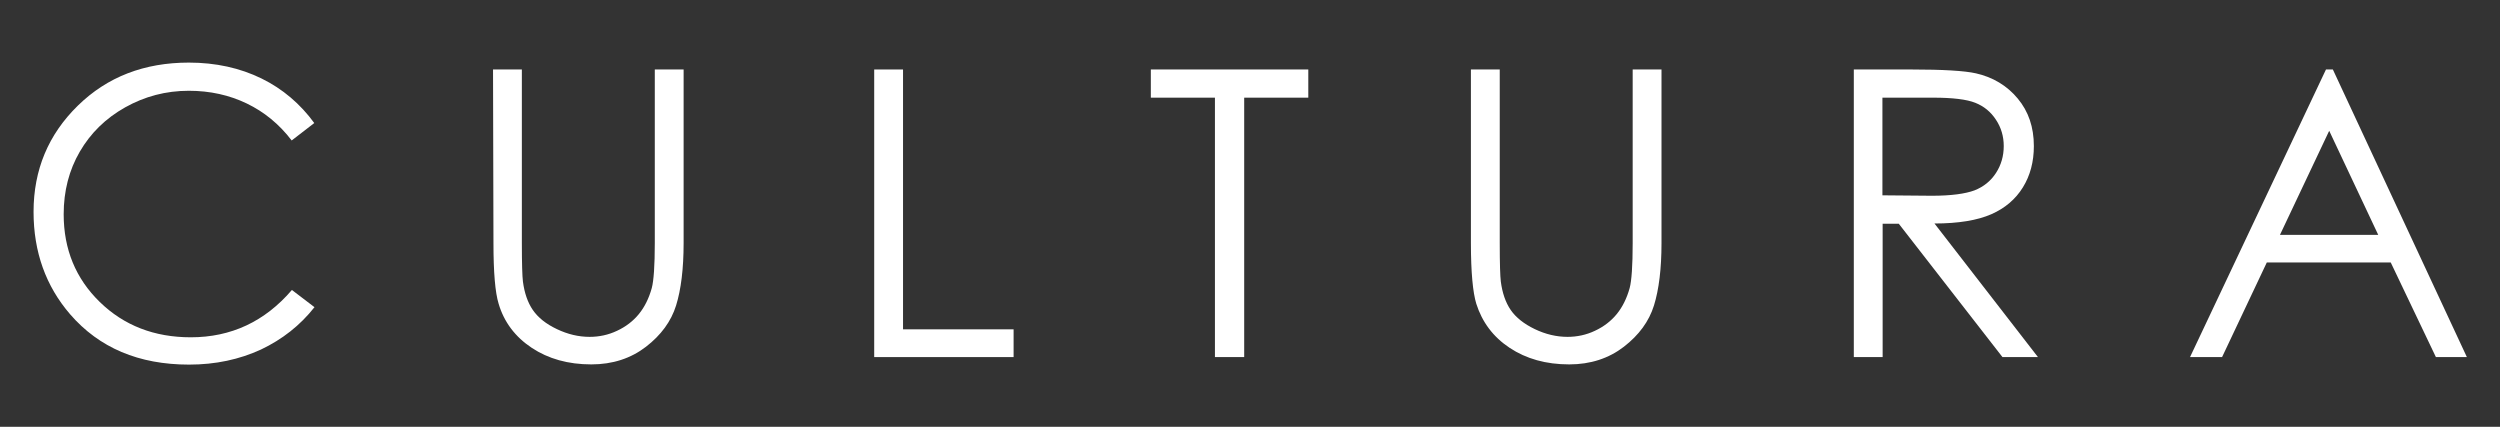
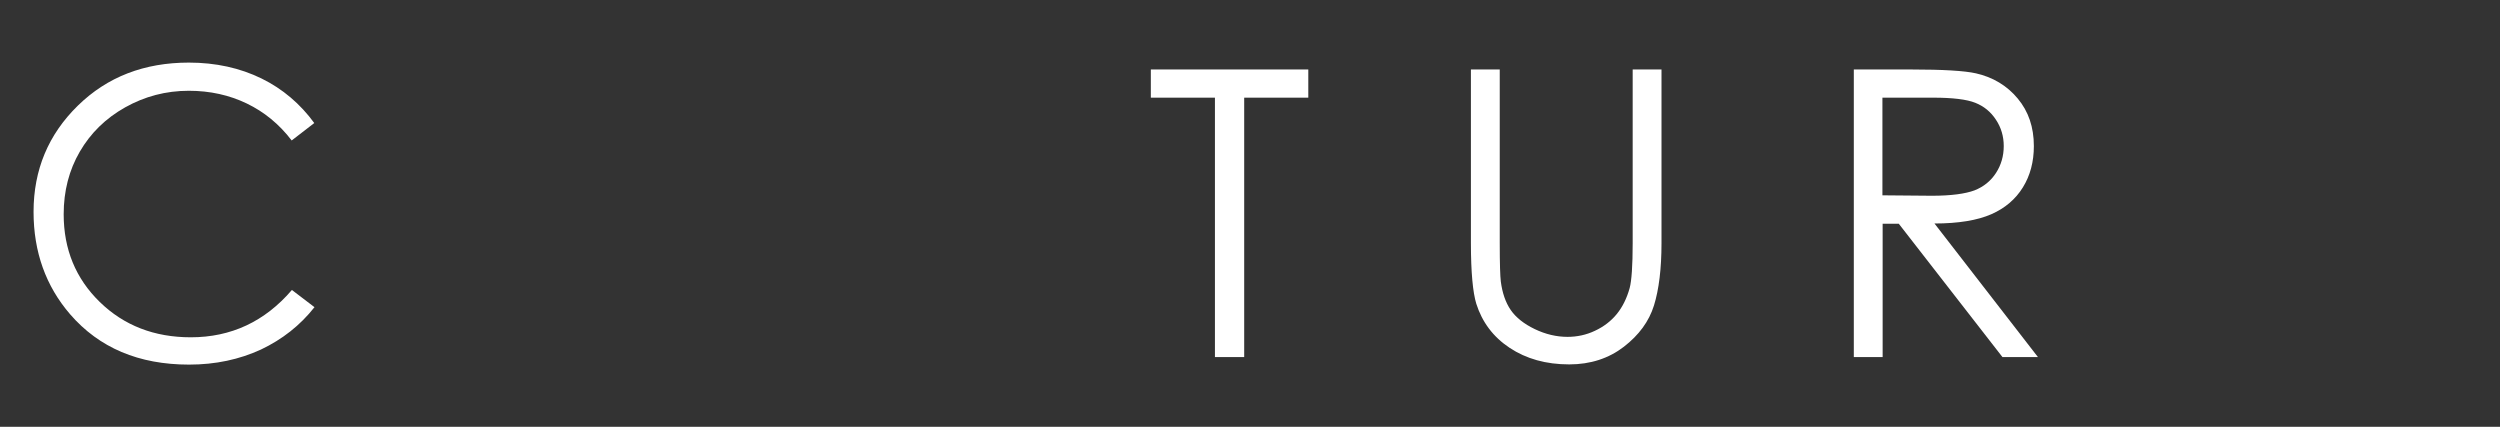
<svg xmlns="http://www.w3.org/2000/svg" version="1.1" id="Слой_1" x="0px" y="0px" viewBox="0 0 1162.2 198.4" style="enable-background:new 0 0 1162.2 198.4;" xml:space="preserve">
  <rect x="0" y="0" width="1162.2" height="198.4" fill="#333333" stroke="none" />
  <style type="text/css"> .st0{fill:#FFFFFF;} </style>
  <g>
    <path class="st0" d="M146.1,57.2l-10.5,8.1c-5.8-7.6-12.8-13.3-20.9-17.2s-17.1-5.9-26.9-5.9c-10.7,0-20.5,2.6-29.6,7.7 s-16.1,12-21.1,20.6s-7.5,18.3-7.5,29.1c0,16.3,5.6,29.9,16.8,40.8s25.3,16.4,42.3,16.4c18.7,0,34.4-7.3,47-22l10.5,8 c-6.7,8.5-15,15-24.9,19.7c-10,4.6-21.1,7-33.4,7c-23.4,0-41.8-7.8-55.3-23.4c-11.3-13.1-17-29-17-47.6c0-19.6,6.9-36,20.6-49.4 s30.9-20,51.6-20c12.5,0,23.8,2.5,33.8,7.4C131.4,41.3,139.6,48.3,146.1,57.2z" />
-     <path class="st0" d="M229.2,32.3h13.4v80.7c0,9.6,0.2,15.5,0.5,17.9c0.7,5.3,2.2,9.7,4.6,13.2s6.1,6.5,11.2,8.9 c5,2.4,10.1,3.6,15.2,3.6c4.4,0,8.7-0.9,12.7-2.8c4.1-1.9,7.5-4.5,10.2-7.8c2.7-3.3,4.7-7.4,6-12.1c0.9-3.4,1.4-10.4,1.4-20.9V32.3 h13.4v80.7c0,11.9-1.2,21.6-3.5,29s-7,13.8-14,19.2s-15.5,8.2-25.4,8.2c-10.8,0-20-2.6-27.7-7.7s-12.9-12-15.4-20.5 c-1.6-5.2-2.4-14.6-2.4-28.2L229.2,32.3L229.2,32.3z" />
-     <path class="st0" d="M406.4,32.3h13.4v120.8h51.4V166h-64.8L406.4,32.3L406.4,32.3z" />
    <path class="st0" d="M535,45.4V32.3h73.2v13.1h-29.8V166h-13.6V45.4H535z" />
    <path class="st0" d="M683.8,32.3h13.4v80.7c0,9.6,0.2,15.5,0.5,17.9c0.7,5.3,2.2,9.7,4.6,13.2c2.4,3.5,6.2,6.5,11.2,8.9 c5,2.4,10.1,3.6,15.2,3.6c4.4,0,8.7-0.9,12.7-2.8c4.1-1.9,7.5-4.5,10.2-7.8c2.7-3.3,4.7-7.4,6-12.1c0.9-3.4,1.4-10.4,1.4-20.9V32.3 h13.4v80.7c0,11.9-1.2,21.6-3.5,29c-2.3,7.4-7,13.8-14,19.2s-15.5,8.2-25.4,8.2c-10.8,0-20-2.6-27.7-7.7 c-7.7-5.1-12.8-12-15.5-20.5c-1.6-5.2-2.5-14.6-2.5-28.2L683.8,32.3L683.8,32.3z" />
    <path class="st0" d="M861.8,32.3h26.6c14.8,0,24.9,0.6,30.2,1.8c7.9,1.8,14.4,5.7,19.4,11.7c5,6,7.5,13.3,7.5,22.1 c0,7.3-1.7,13.7-5.1,19.2c-3.4,5.5-8.3,9.7-14.7,12.5s-15.2,4.3-26.4,4.3l48.1,62.1h-16.5L882.7,104h-7.5V166h-13.4V32.3z M875.1,45.4v45.4l23,0.2c8.9,0,15.5-0.9,19.8-2.5c4.3-1.7,7.6-4.4,10-8.1c2.4-3.7,3.6-7.9,3.6-12.5c0-4.5-1.2-8.6-3.6-12.2 c-2.4-3.7-5.6-6.3-9.6-7.9c-4-1.6-10.5-2.4-19.7-2.4L875.1,45.4L875.1,45.4z" />
-     <path class="st0" d="M1084.5,32.3l62.3,133.7h-14.4l-21-44h-57.6l-20.8,44h-14.9l63.2-133.7H1084.5z M1082.8,60.8l-22.9,48.4h45.7 L1082.8,60.8z" />
  </g>
</svg>